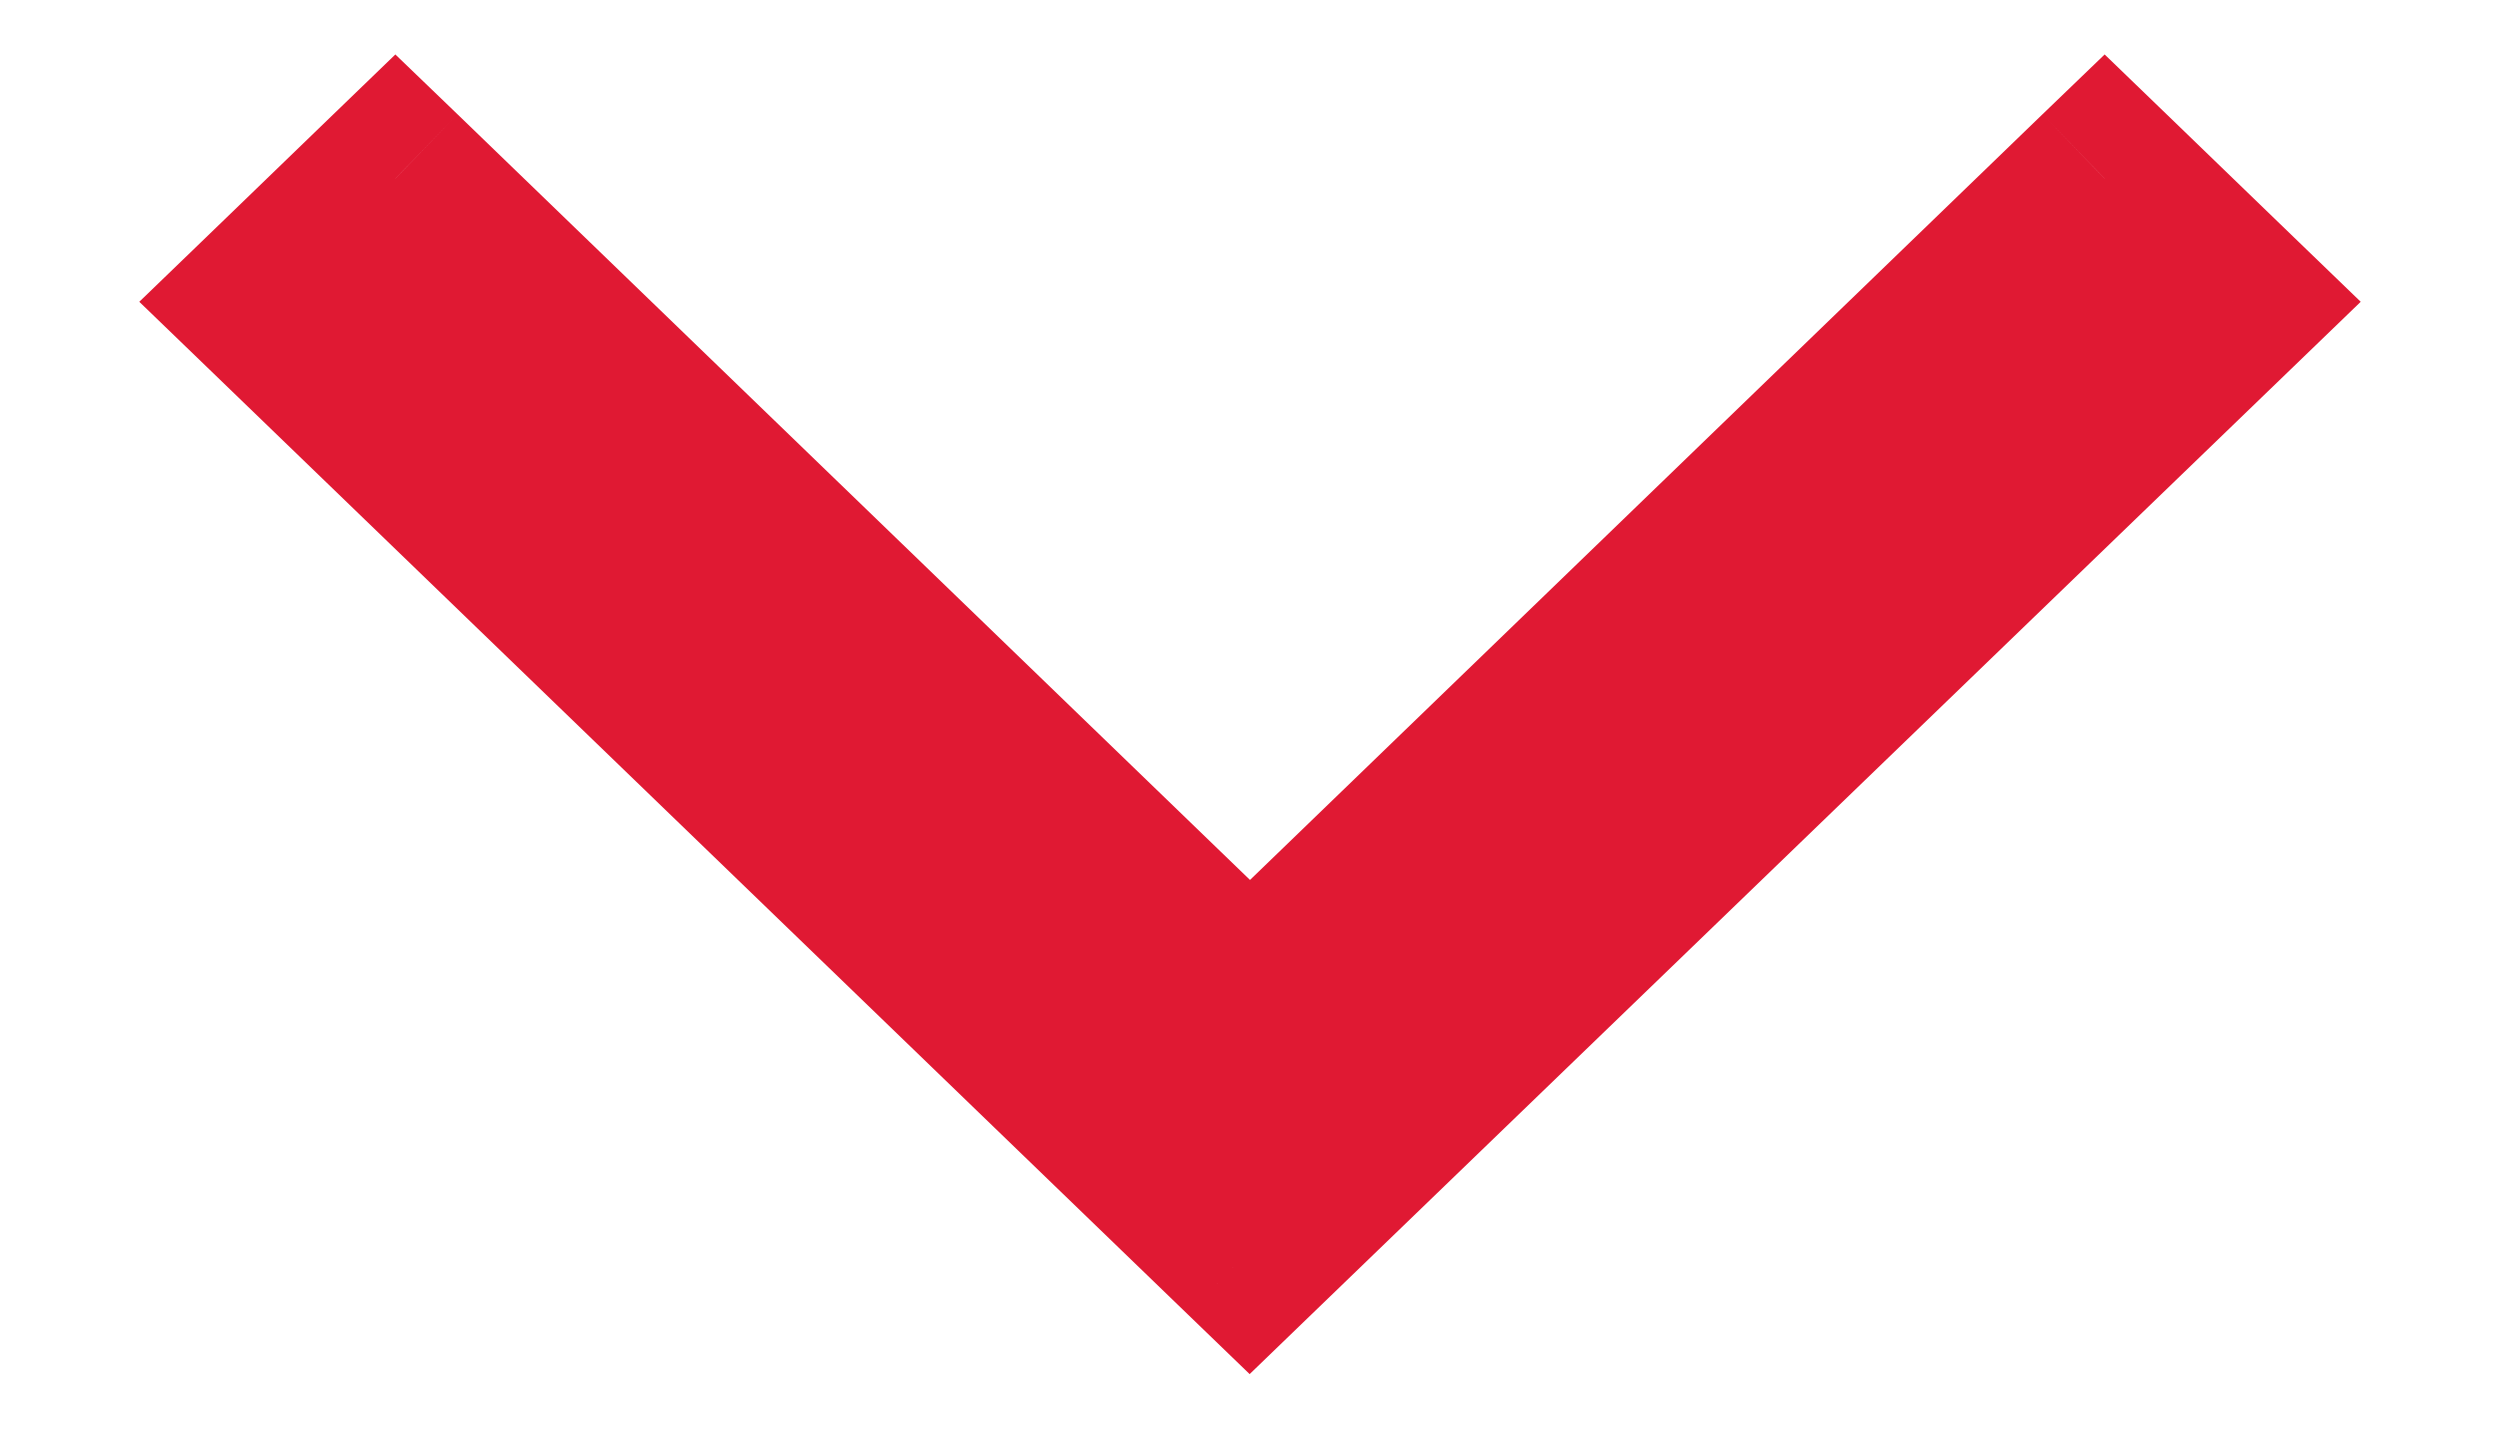
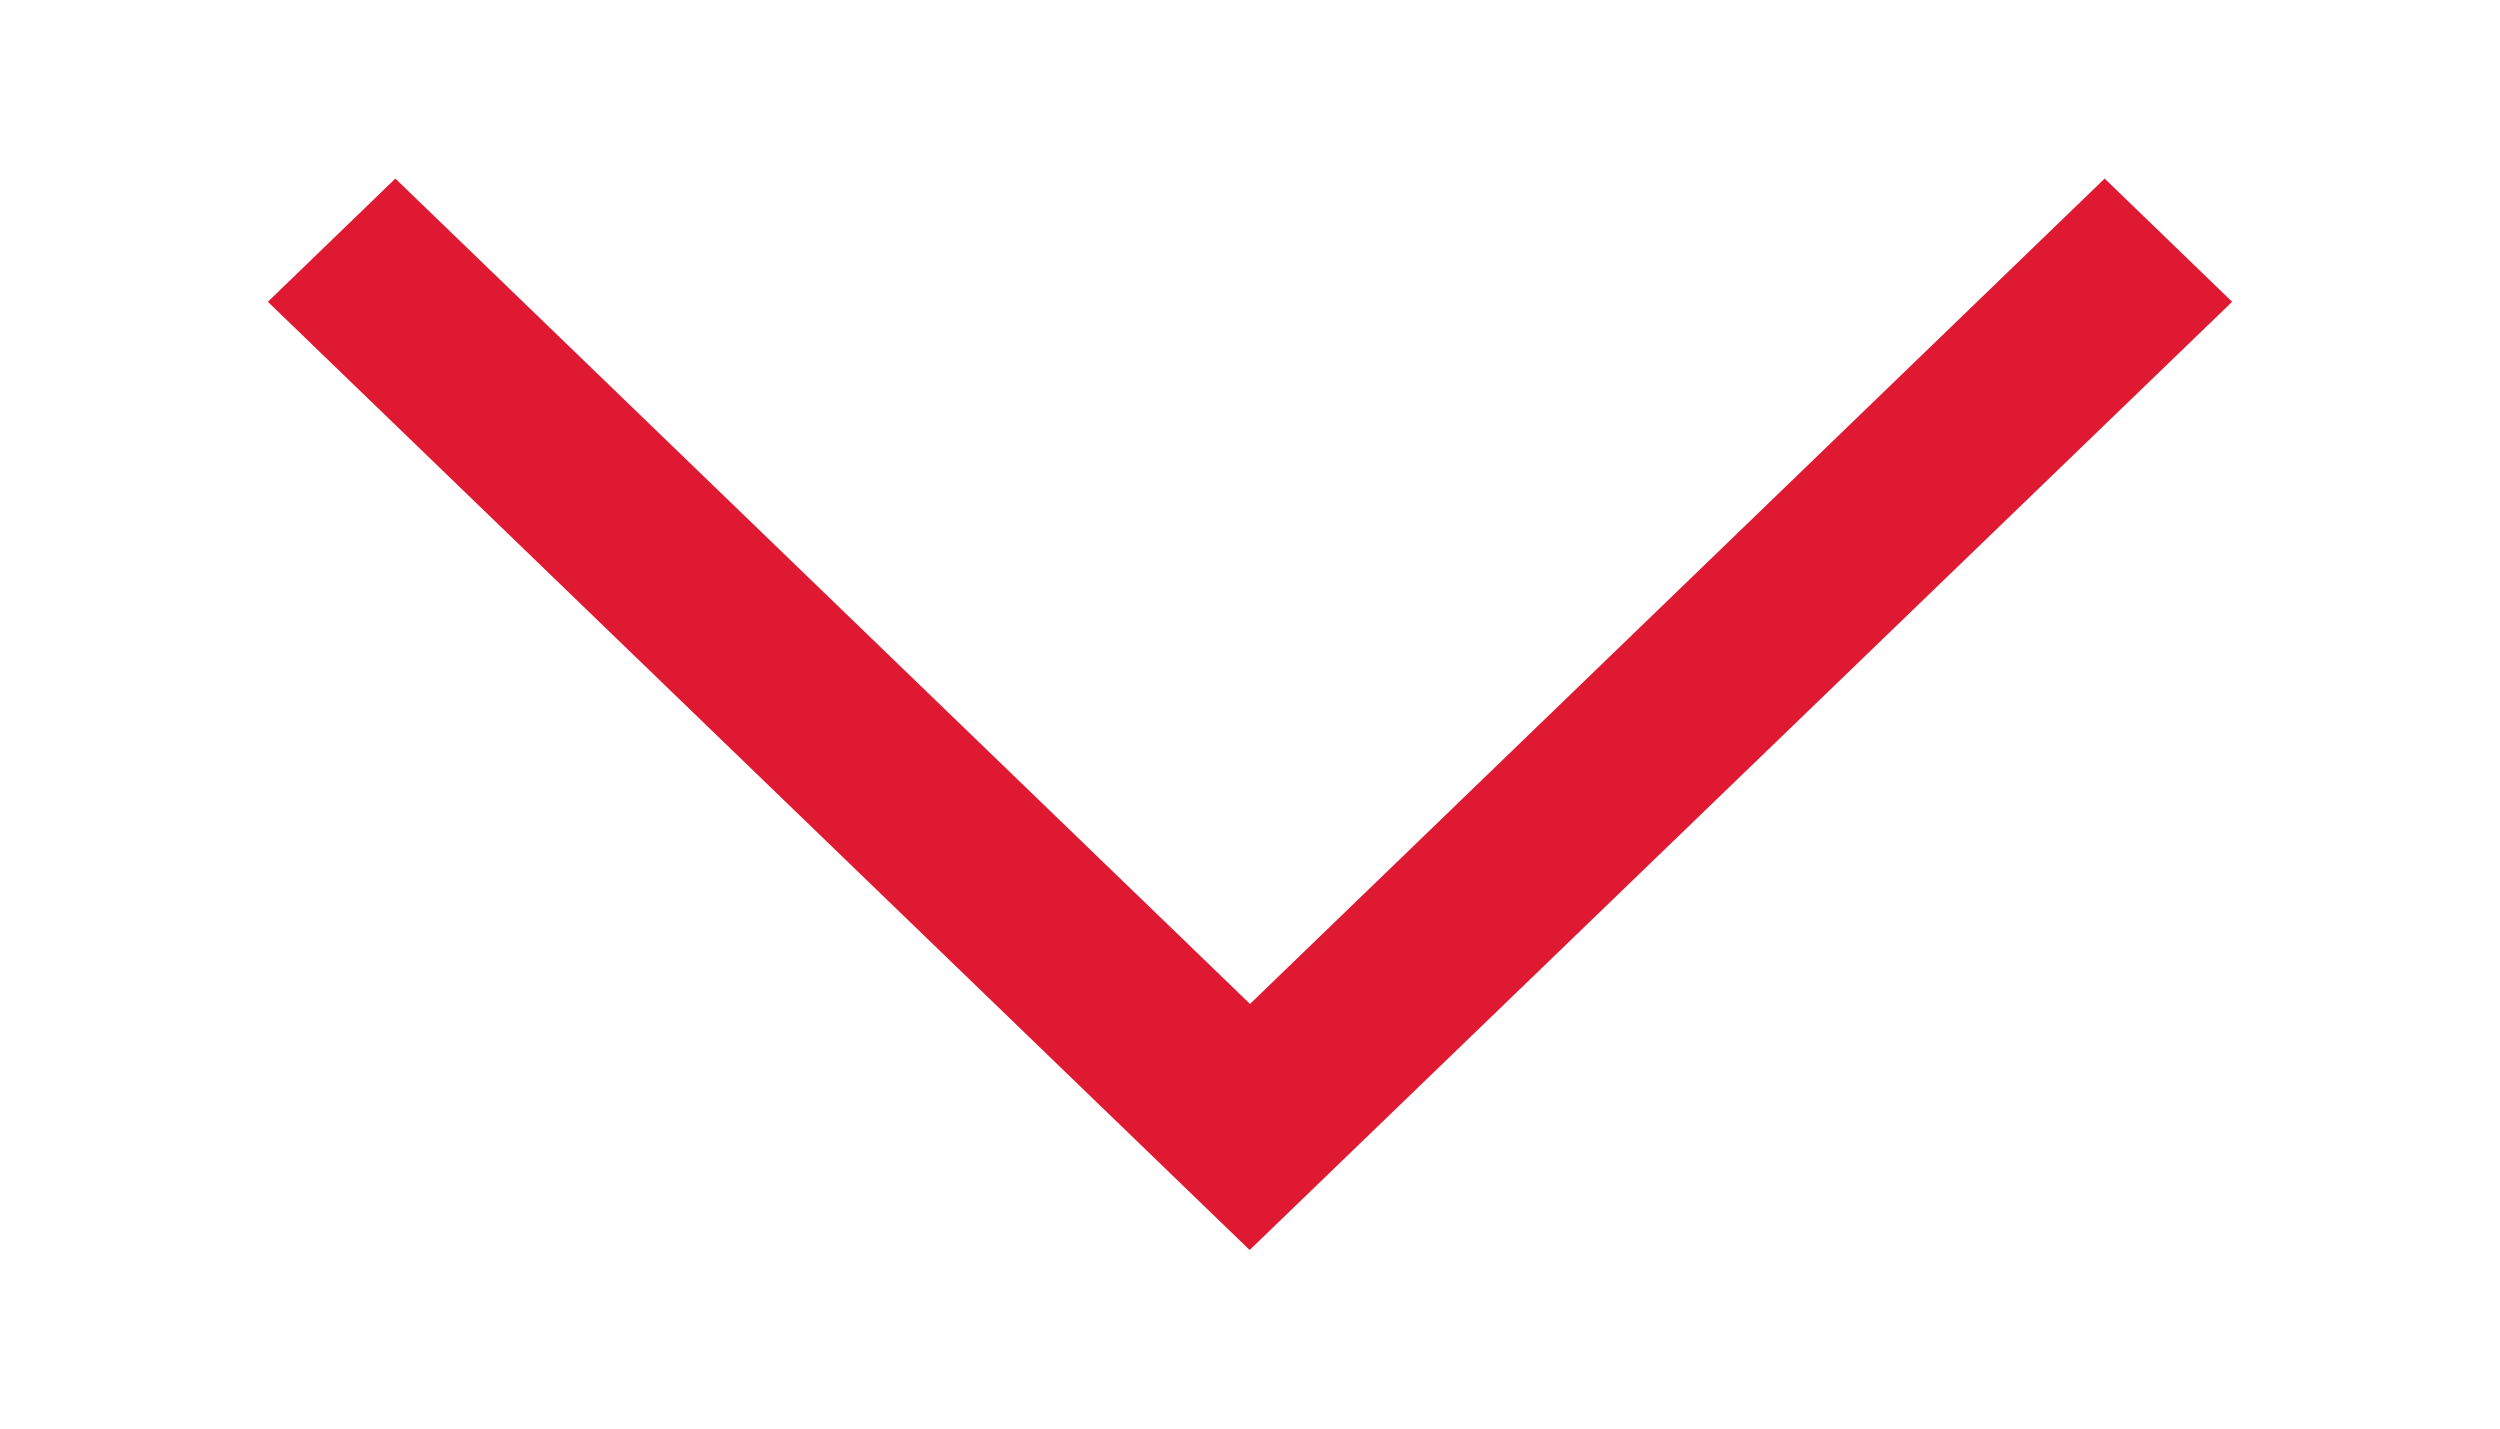
<svg xmlns="http://www.w3.org/2000/svg" xmlns:xlink="http://www.w3.org/1999/xlink" width="14" height="8" viewBox="0 0 14 8" version="1.1">
  <title>&gt;</title>
  <desc>Created using Figma</desc>
  <g id="Canvas" transform="translate(-518 -2323)">
    <g id="&gt;">
      <use xlink:href="#path0_fill" transform="matrix(6.12323e-17 1 -1 6.12323e-17 530.5 2324)" fill="#E01933" />
      <use xlink:href="#path1_stroke" transform="matrix(6.12323e-17 1 -1 6.12323e-17 530.5 2324)" fill="#E01933" />
    </g>
  </g>
  <defs>
    <path id="path0_fill" fill-rule="evenodd" d="M 0.69 0L 0 0.714L 4.622 5.5L 0 10.286L 0.69 11L 6 5.502L 0.69 0Z" />
-     <path id="path1_stroke" d="M 0.69 0L 1.05 -0.347L 0.69 -0.72L 0.33 -0.347L 0.69 0ZM 0 0.714L -0.36 0.367L -0.695 0.714L -0.36 1.062L 0 0.714ZM 4.622 5.5L 4.982 5.847L 5.317 5.5L 4.982 5.153L 4.622 5.5ZM 0 10.286L -0.36 9.938L -0.695 10.286L -0.36 10.633L 0 10.286ZM 0.69 11L 0.33 11.347L 0.69 11.72L 1.05 11.347L 0.69 11ZM 6 5.502L 6.36 5.849L 6.695 5.502L 6.36 5.155L 6 5.502ZM 0.33 -0.347L -0.36 0.367L 0.36 1.062L 1.05 0.347L 0.33 -0.347ZM -0.36 1.062L 4.263 5.847L 4.982 5.153L 0.36 0.367L -0.36 1.062ZM 4.263 5.153L -0.36 9.938L 0.36 10.633L 4.982 5.847L 4.263 5.153ZM -0.36 10.633L 0.33 11.347L 1.05 10.653L 0.36 9.938L -0.36 10.633ZM 1.05 11.347L 6.36 5.849L 5.64 5.155L 0.33 10.653L 1.05 11.347ZM 6.36 5.155L 1.05 -0.347L 0.33 0.347L 5.64 5.849L 6.36 5.155Z" />
  </defs>
</svg>